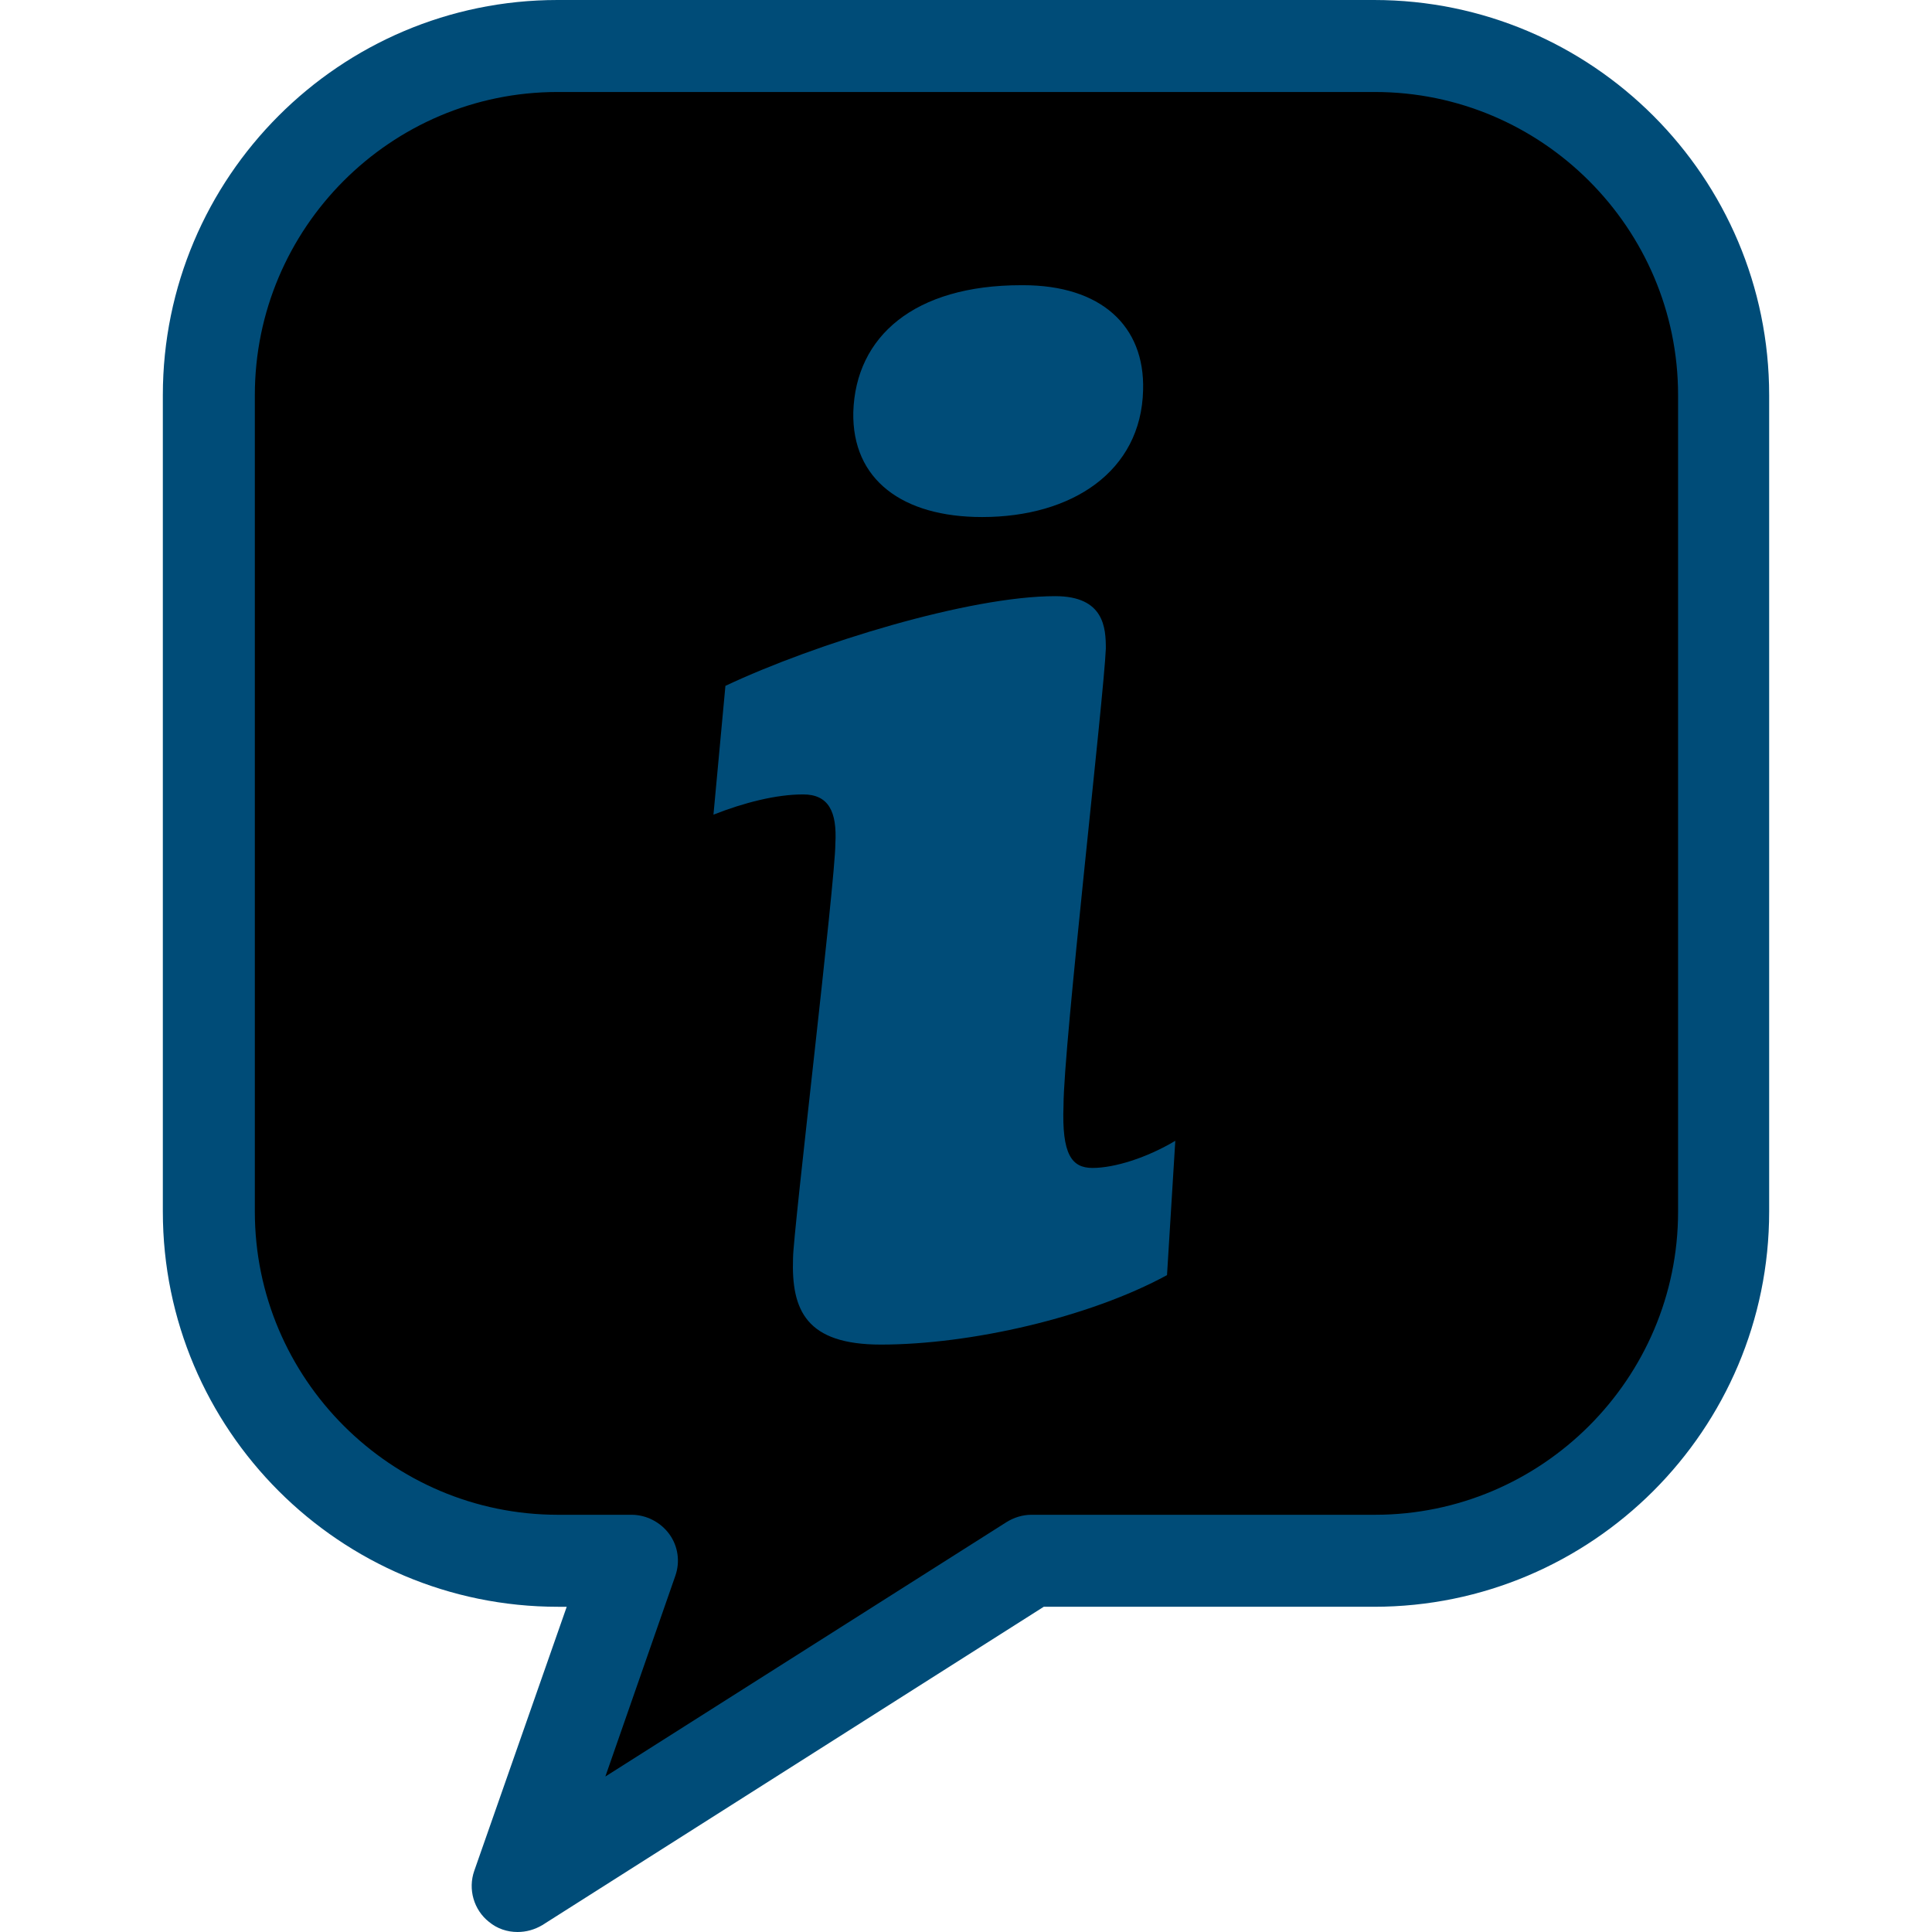
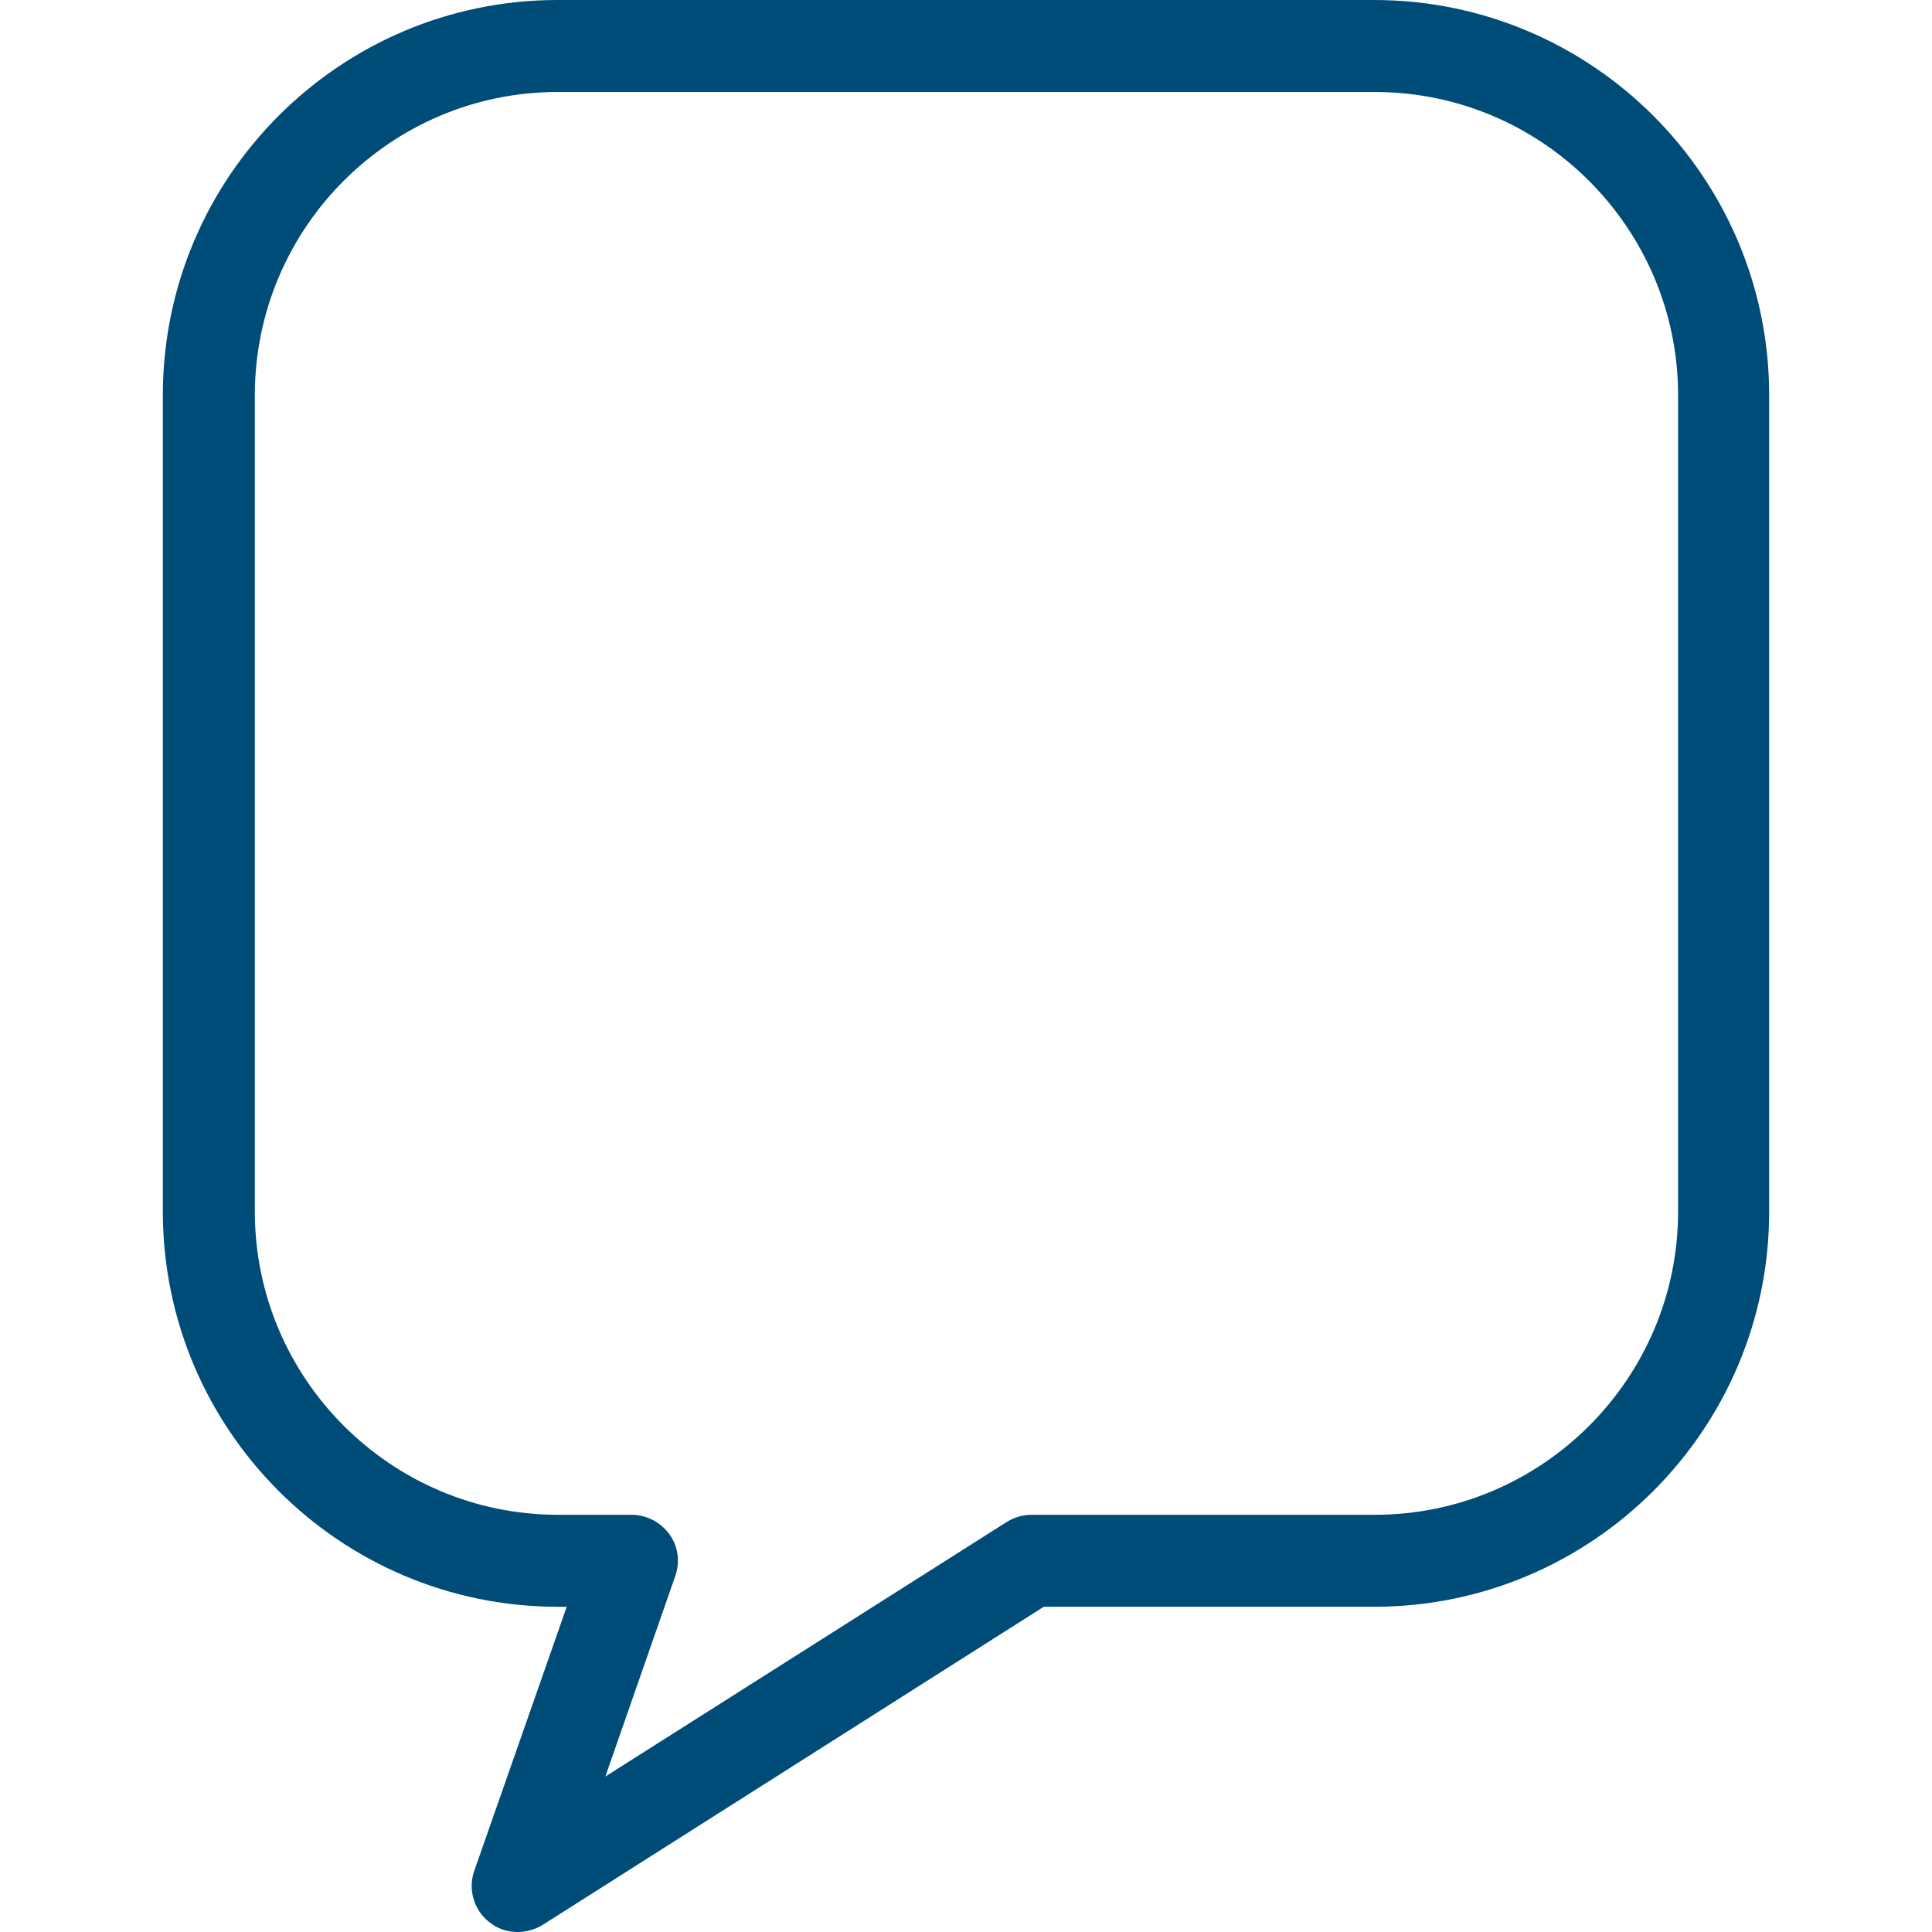
<svg xmlns="http://www.w3.org/2000/svg" version="1.1" id="Layer_1" x="0px" y="0px" viewBox="0 0 42 42" style="enable-background:new 0 0 42 42;" xml:space="preserve">
  <g>
    <g>
      <g>
-         <path style="fill:currentColor" d="M29.88,1H12.12C7.93,1,4.54,4.4,4.54,8.59v17.75c0,4.19,3.4,7.59,7.59,7.59h1.6L11.25,41l11.15-7.07h7.47     c4.19,0,7.59-3.4,7.59-7.59V8.59C37.46,4.4,34.07,1,29.88,1z" />
-         <path style="fill:#004C78" d="M11.25,42c-0.22,0-0.44-0.07-0.62-0.22c-0.33-0.26-0.46-0.71-0.32-1.11l2.01-5.74h-0.19     c-4.74,0-8.59-3.85-8.59-8.59V8.59C3.54,3.85,7.39,0,12.12,0h17.75c4.74,0,8.59,3.85,8.59,8.59v17.75c0,4.74-3.85,8.59-8.59,8.59     h-7.18l-10.9,6.92C11.62,41.95,11.44,42,11.25,42z M12.12,2C8.49,2,5.54,4.96,5.54,8.59v17.75c0,3.63,2.96,6.59,6.59,6.59h1.6     c0.32,0,0.63,0.16,0.82,0.42s0.24,0.6,0.13,0.91l-1.52,4.36l8.72-5.53c0.16-0.1,0.35-0.16,0.54-0.16h7.47     c3.63,0,6.59-2.96,6.59-6.59V8.59c0-3.63-2.96-6.59-6.59-6.59H12.12z" />
+         <path style="fill:#004C78" d="M11.25,42c-0.22,0-0.44-0.07-0.62-0.22c-0.33-0.26-0.46-0.71-0.32-1.11l2.01-5.74h-0.19     c-4.74,0-8.59-3.85-8.59-8.59V8.59C3.54,3.85,7.39,0,12.12,0h17.75c4.74,0,8.59,3.85,8.59,8.59v17.75c0,4.74-3.85,8.59-8.59,8.59     h-7.18l-10.9,6.92C11.62,41.95,11.44,42,11.25,42z M12.12,2C8.49,2,5.54,4.96,5.54,8.59v17.75c0,3.63,2.96,6.59,6.59,6.59h1.6     c0.32,0,0.63,0.16,0.82,0.42s0.24,0.6,0.13,0.91l-1.52,4.36l8.72-5.53c0.16-0.1,0.35-0.16,0.54-0.16h7.47     c3.63,0,6.59-2.96,6.59-6.59V8.59c0-3.63-2.96-6.59-6.59-6.59H12.12" />
      </g>
    </g>
    <g>
-       <path style="fill:#004C78" d="M25.37,27.72c-1.69,0.92-4.27,1.51-6.22,1.51c-1.62,0-1.95-0.74-1.91-1.88c0-0.55,0.92-8.2,0.92-9.01    c0.04-0.7-0.15-1.07-0.7-1.07c-0.59,0-1.29,0.18-1.95,0.44l0.26-2.8c1.95-0.92,5.3-1.95,7.17-1.95c1.07,0,1.1,0.7,1.1,1.14    c-0.04,1.03-0.92,8.65-0.92,9.93c-0.04,1.07,0.18,1.36,0.63,1.36c0.48,0,1.18-0.22,1.8-0.59L25.37,27.72z M22.24,6.2    c1.69,0,2.65,0.88,2.61,2.28c-0.04,1.77-1.55,2.76-3.5,2.76c-1.73,0-2.83-0.81-2.8-2.28C18.6,7.31,19.88,6.2,22.2,6.2H22.24z" />
-     </g>
+       </g>
  </g>
</svg>